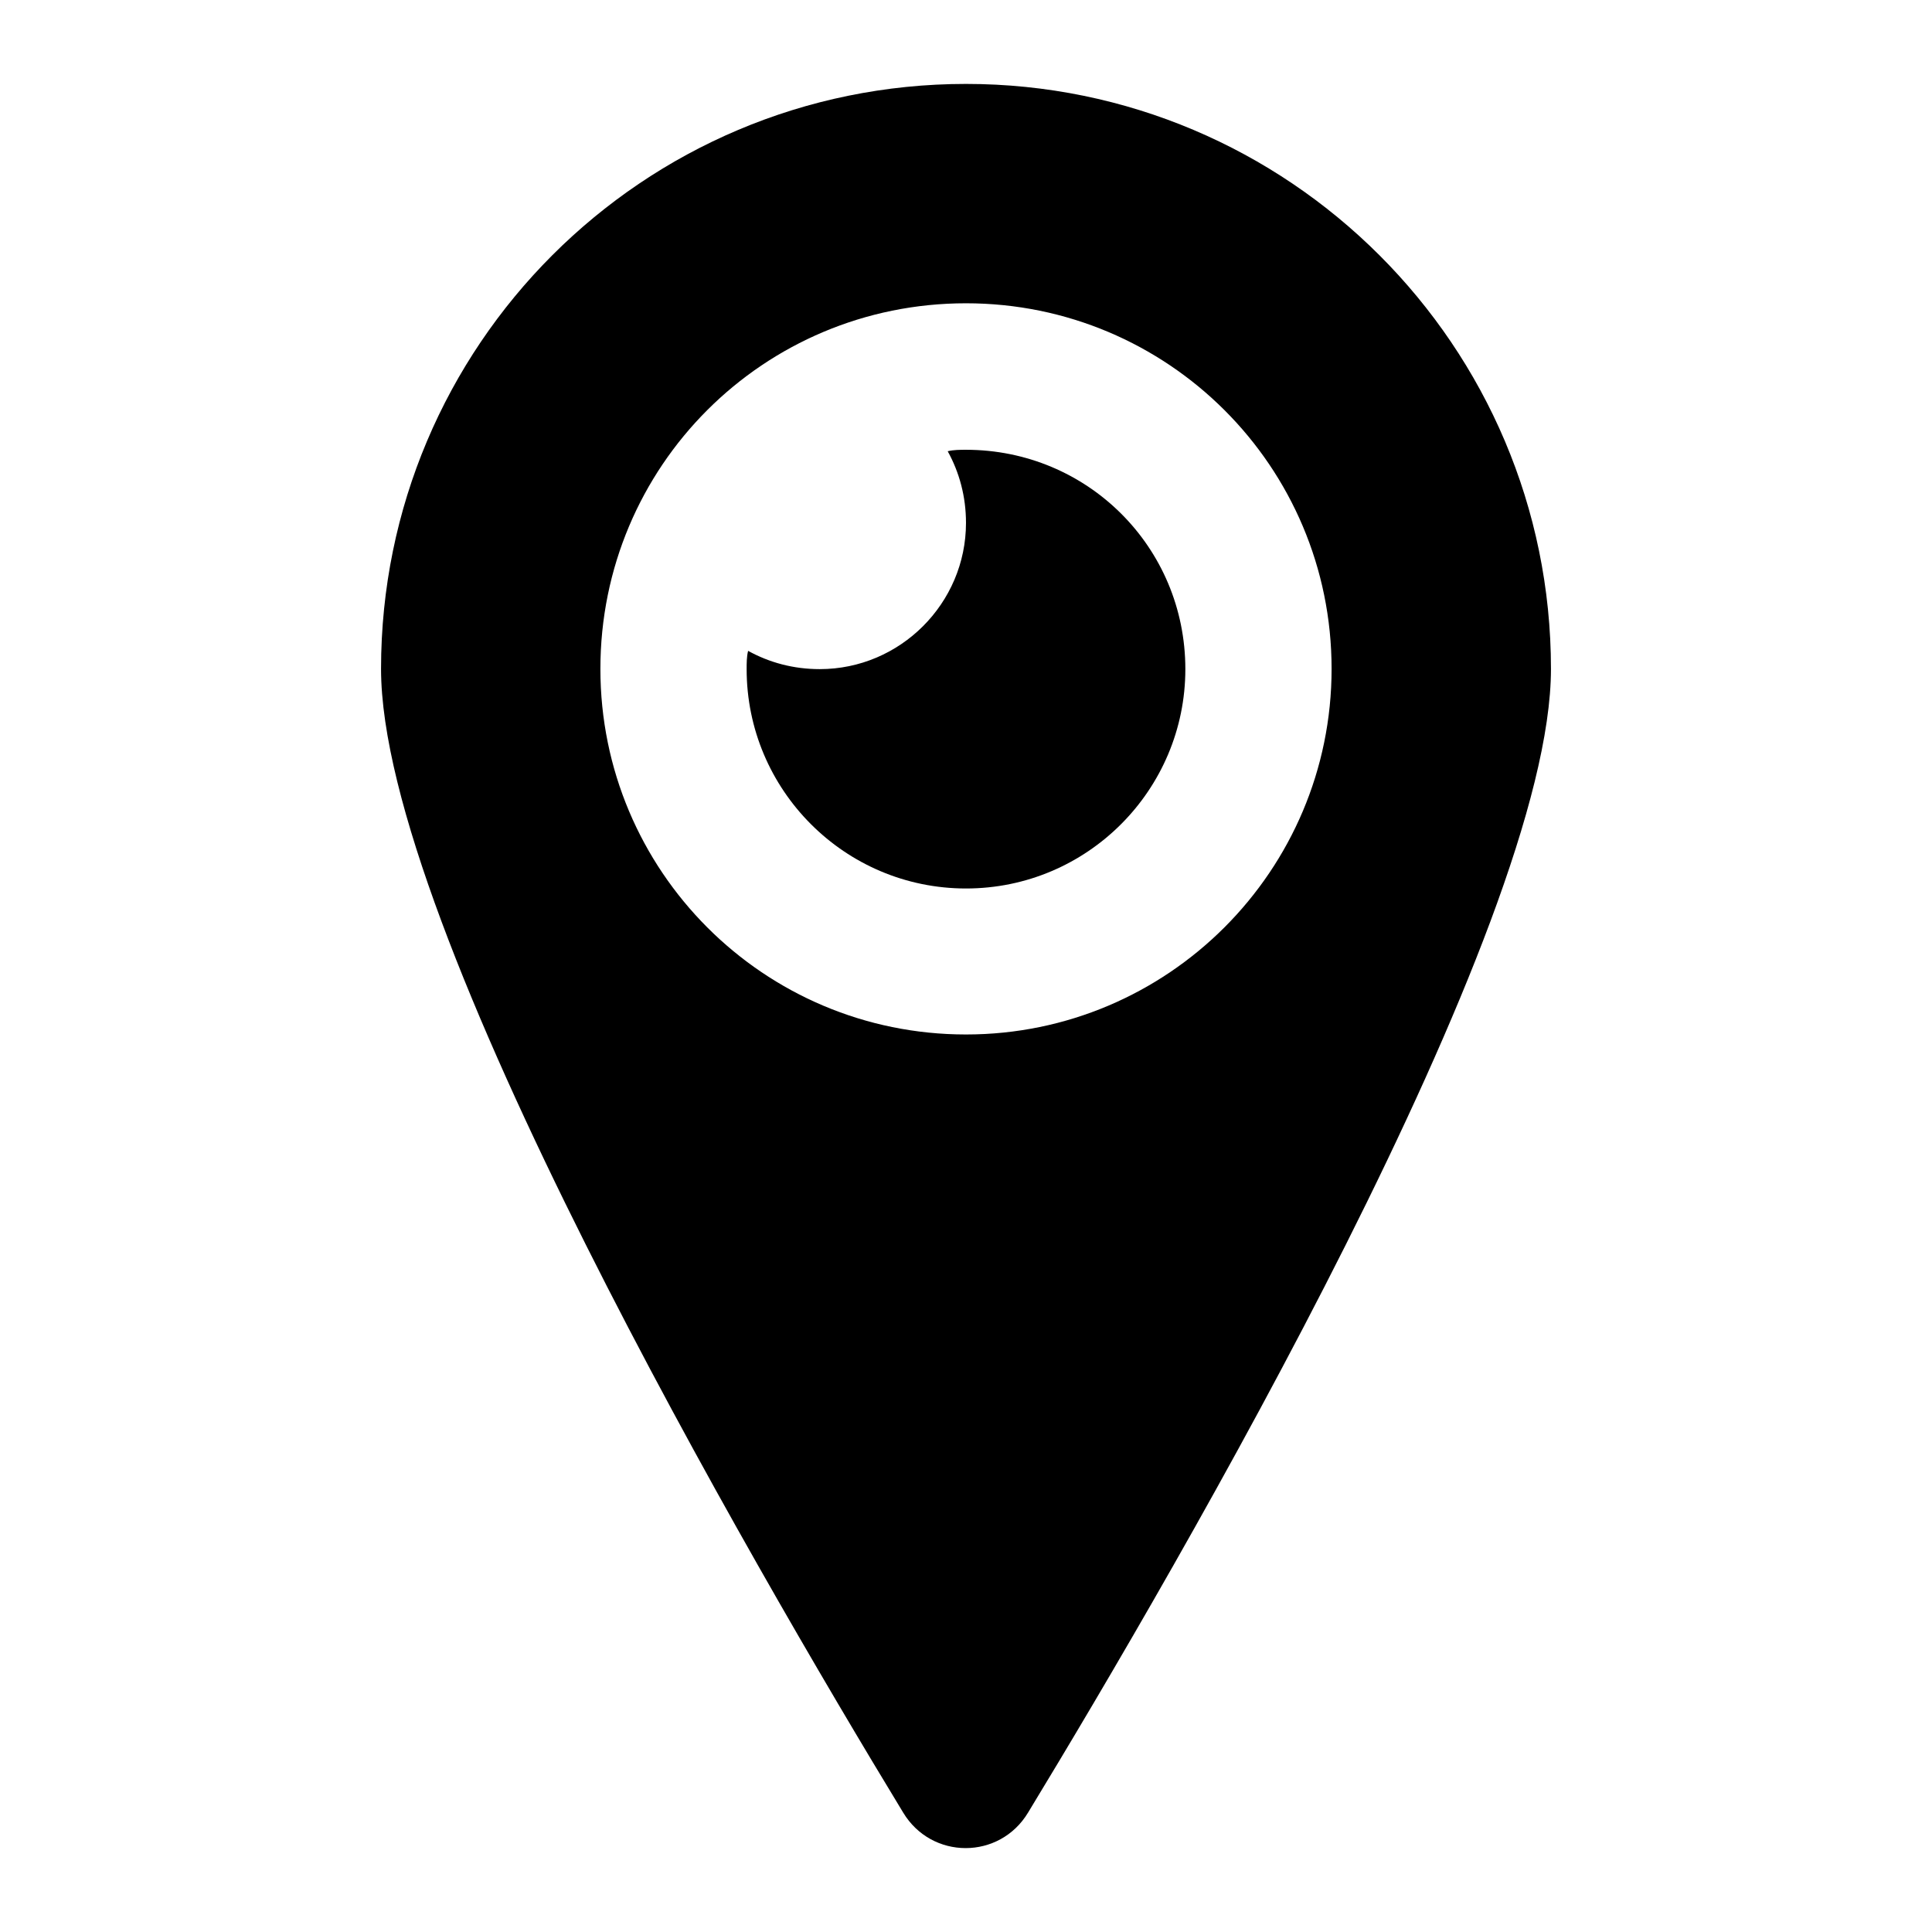
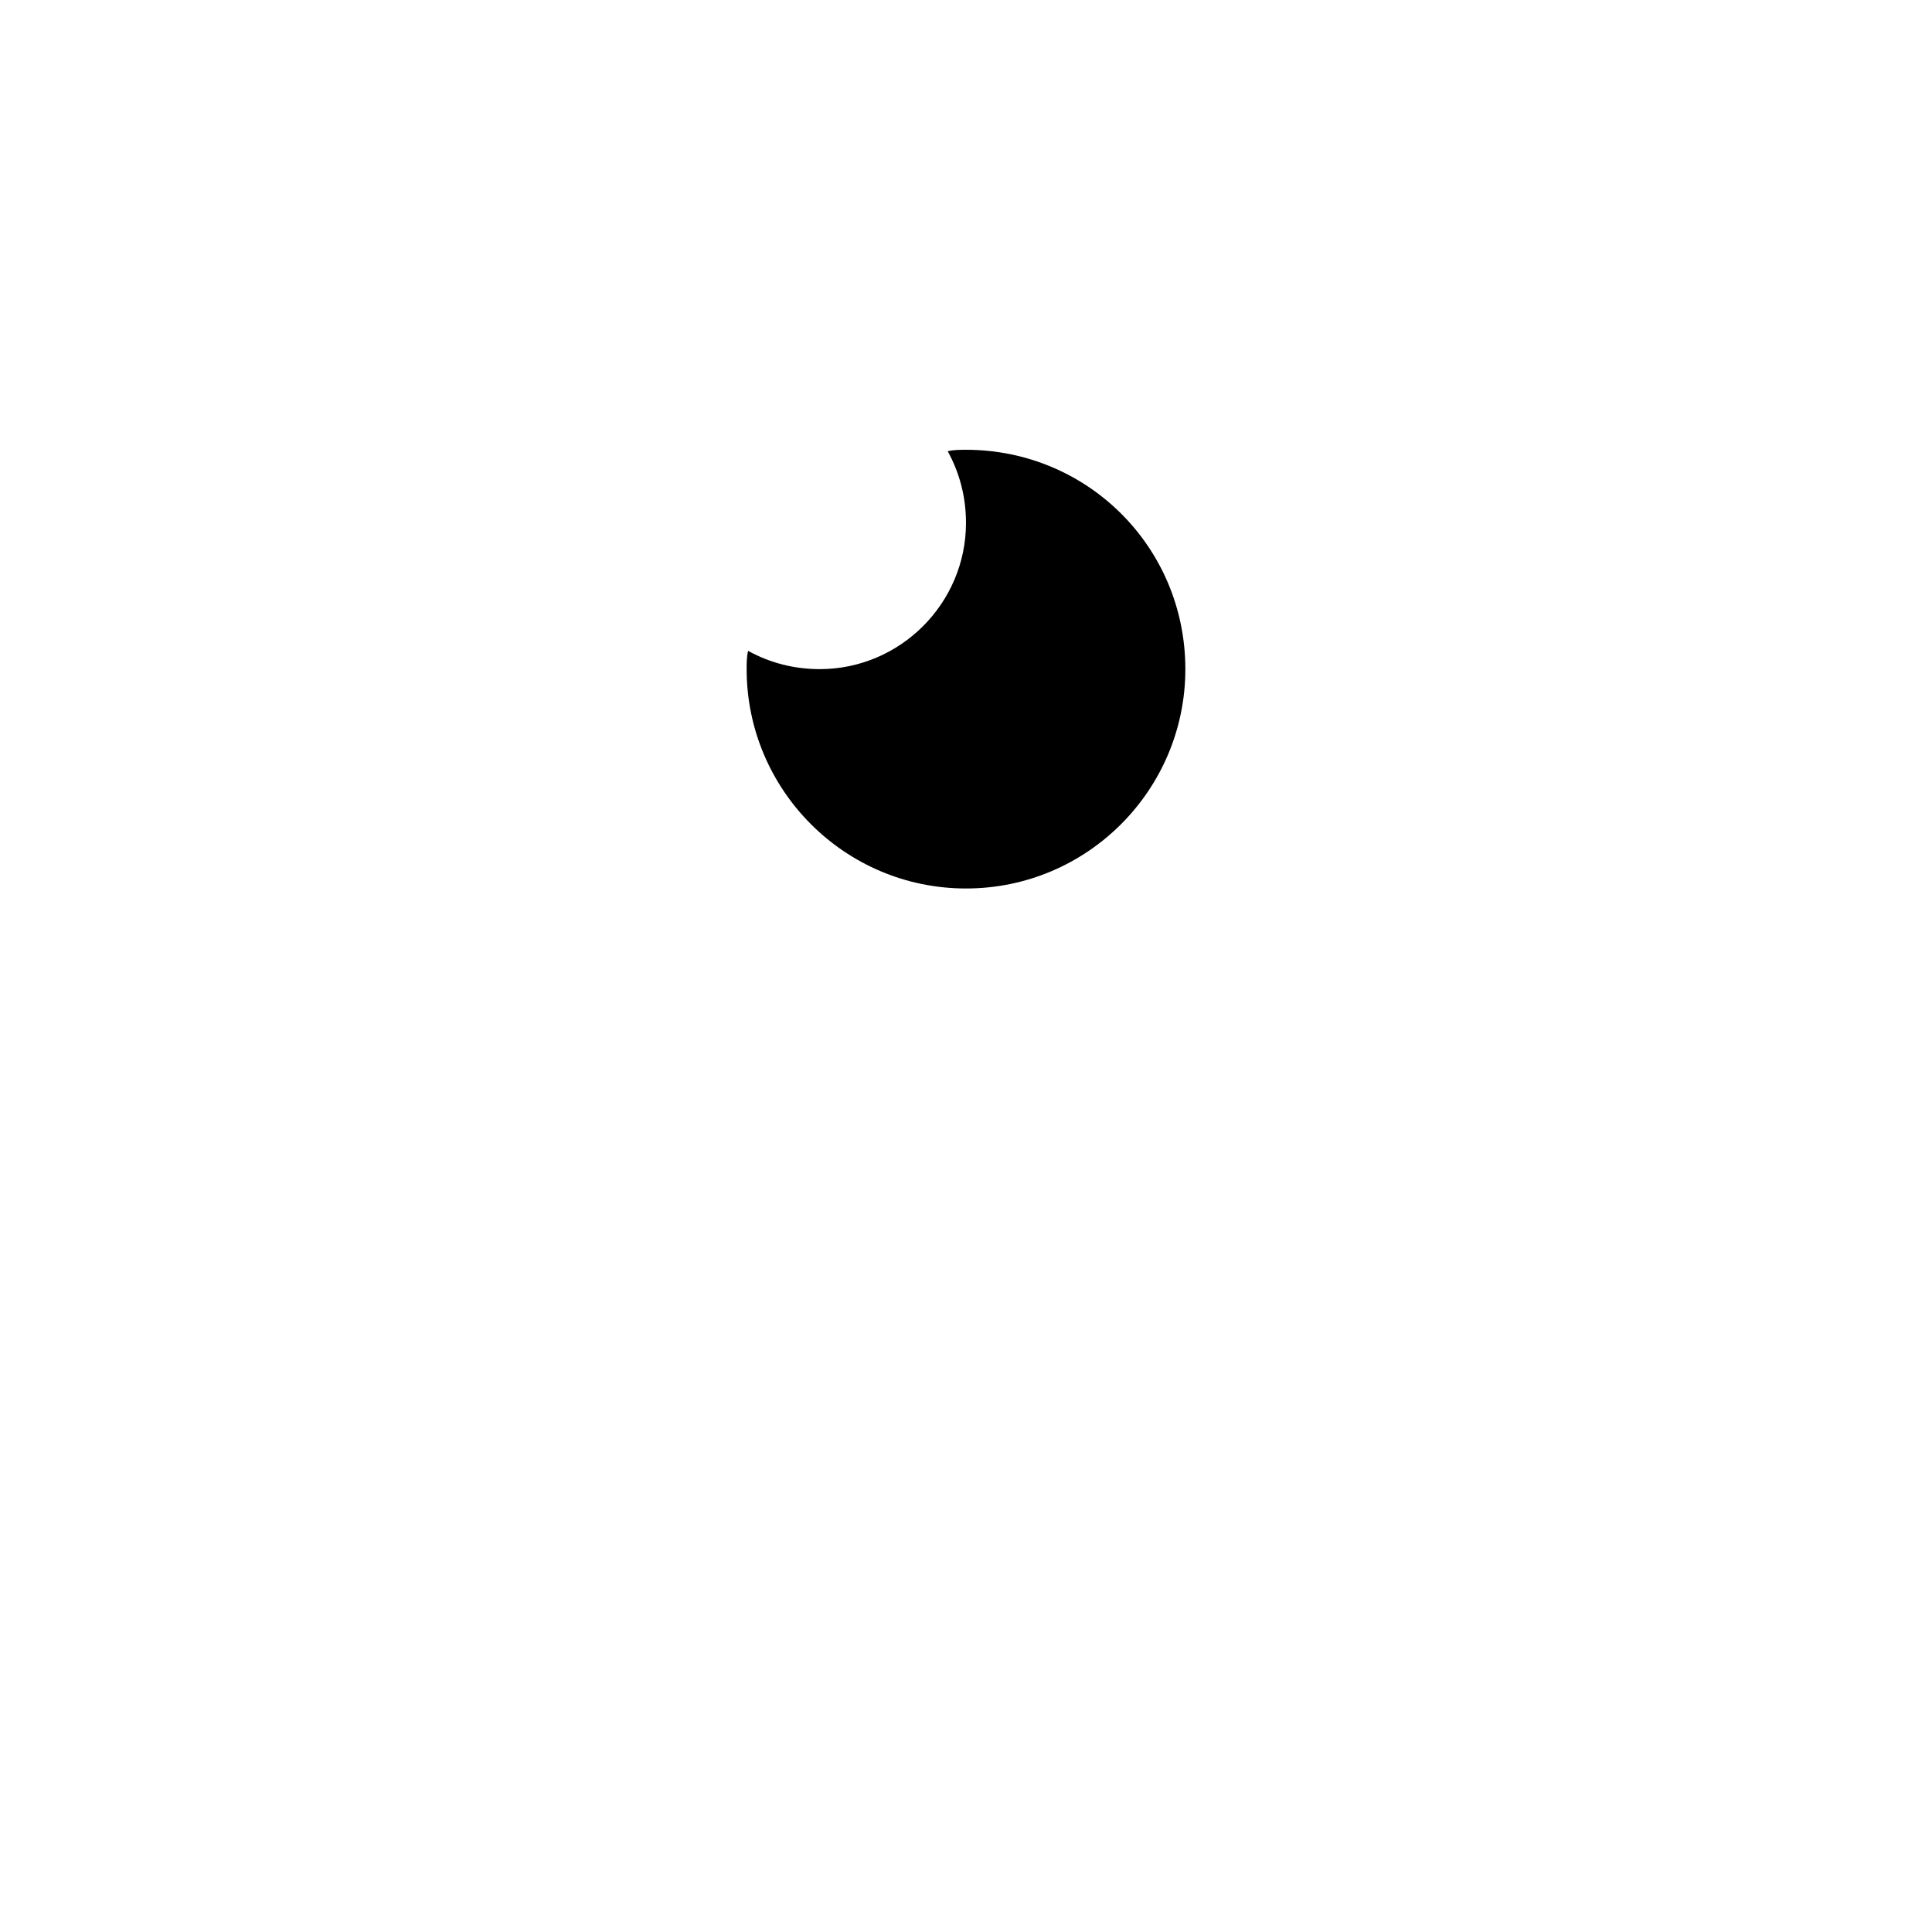
<svg xmlns="http://www.w3.org/2000/svg" fill="#000000" width="800px" height="800px" version="1.1" viewBox="144 144 512 512">
  <g>
-     <path d="m416.47 624.32c39.914-65.691 138.55-234.86 138.55-303.06 0-85.648-69.566-155.02-155.02-155.02-85.648 0-155.02 69.371-155.02 155.02 0 68.207 98.434 237.37 138.35 303.06 7.562 12.594 25.582 12.594 33.141 0zm-113.36-303.06c0-53.676 43.211-96.887 96.887-96.887 53.48 0 96.887 43.211 96.887 96.887 0 53.48-43.406 96.887-96.887 96.887-53.68 0-96.887-43.406-96.887-96.887z" />
    <path d="m458.13 321.33c0-32.359-25.969-58.133-58.133-58.133-1.551 0-3.293 0-4.844 0.387 3.098 5.621 4.844 12.016 4.844 18.988 0 21.316-17.441 38.754-38.754 38.754-6.977 0-13.371-1.742-18.988-4.844-0.387 1.551-0.387 3.293-0.387 4.844 0 31.969 25.965 58.133 58.133 58.133 32.164 0.004 58.129-26.16 58.129-58.129z" />
  </g>
</svg>